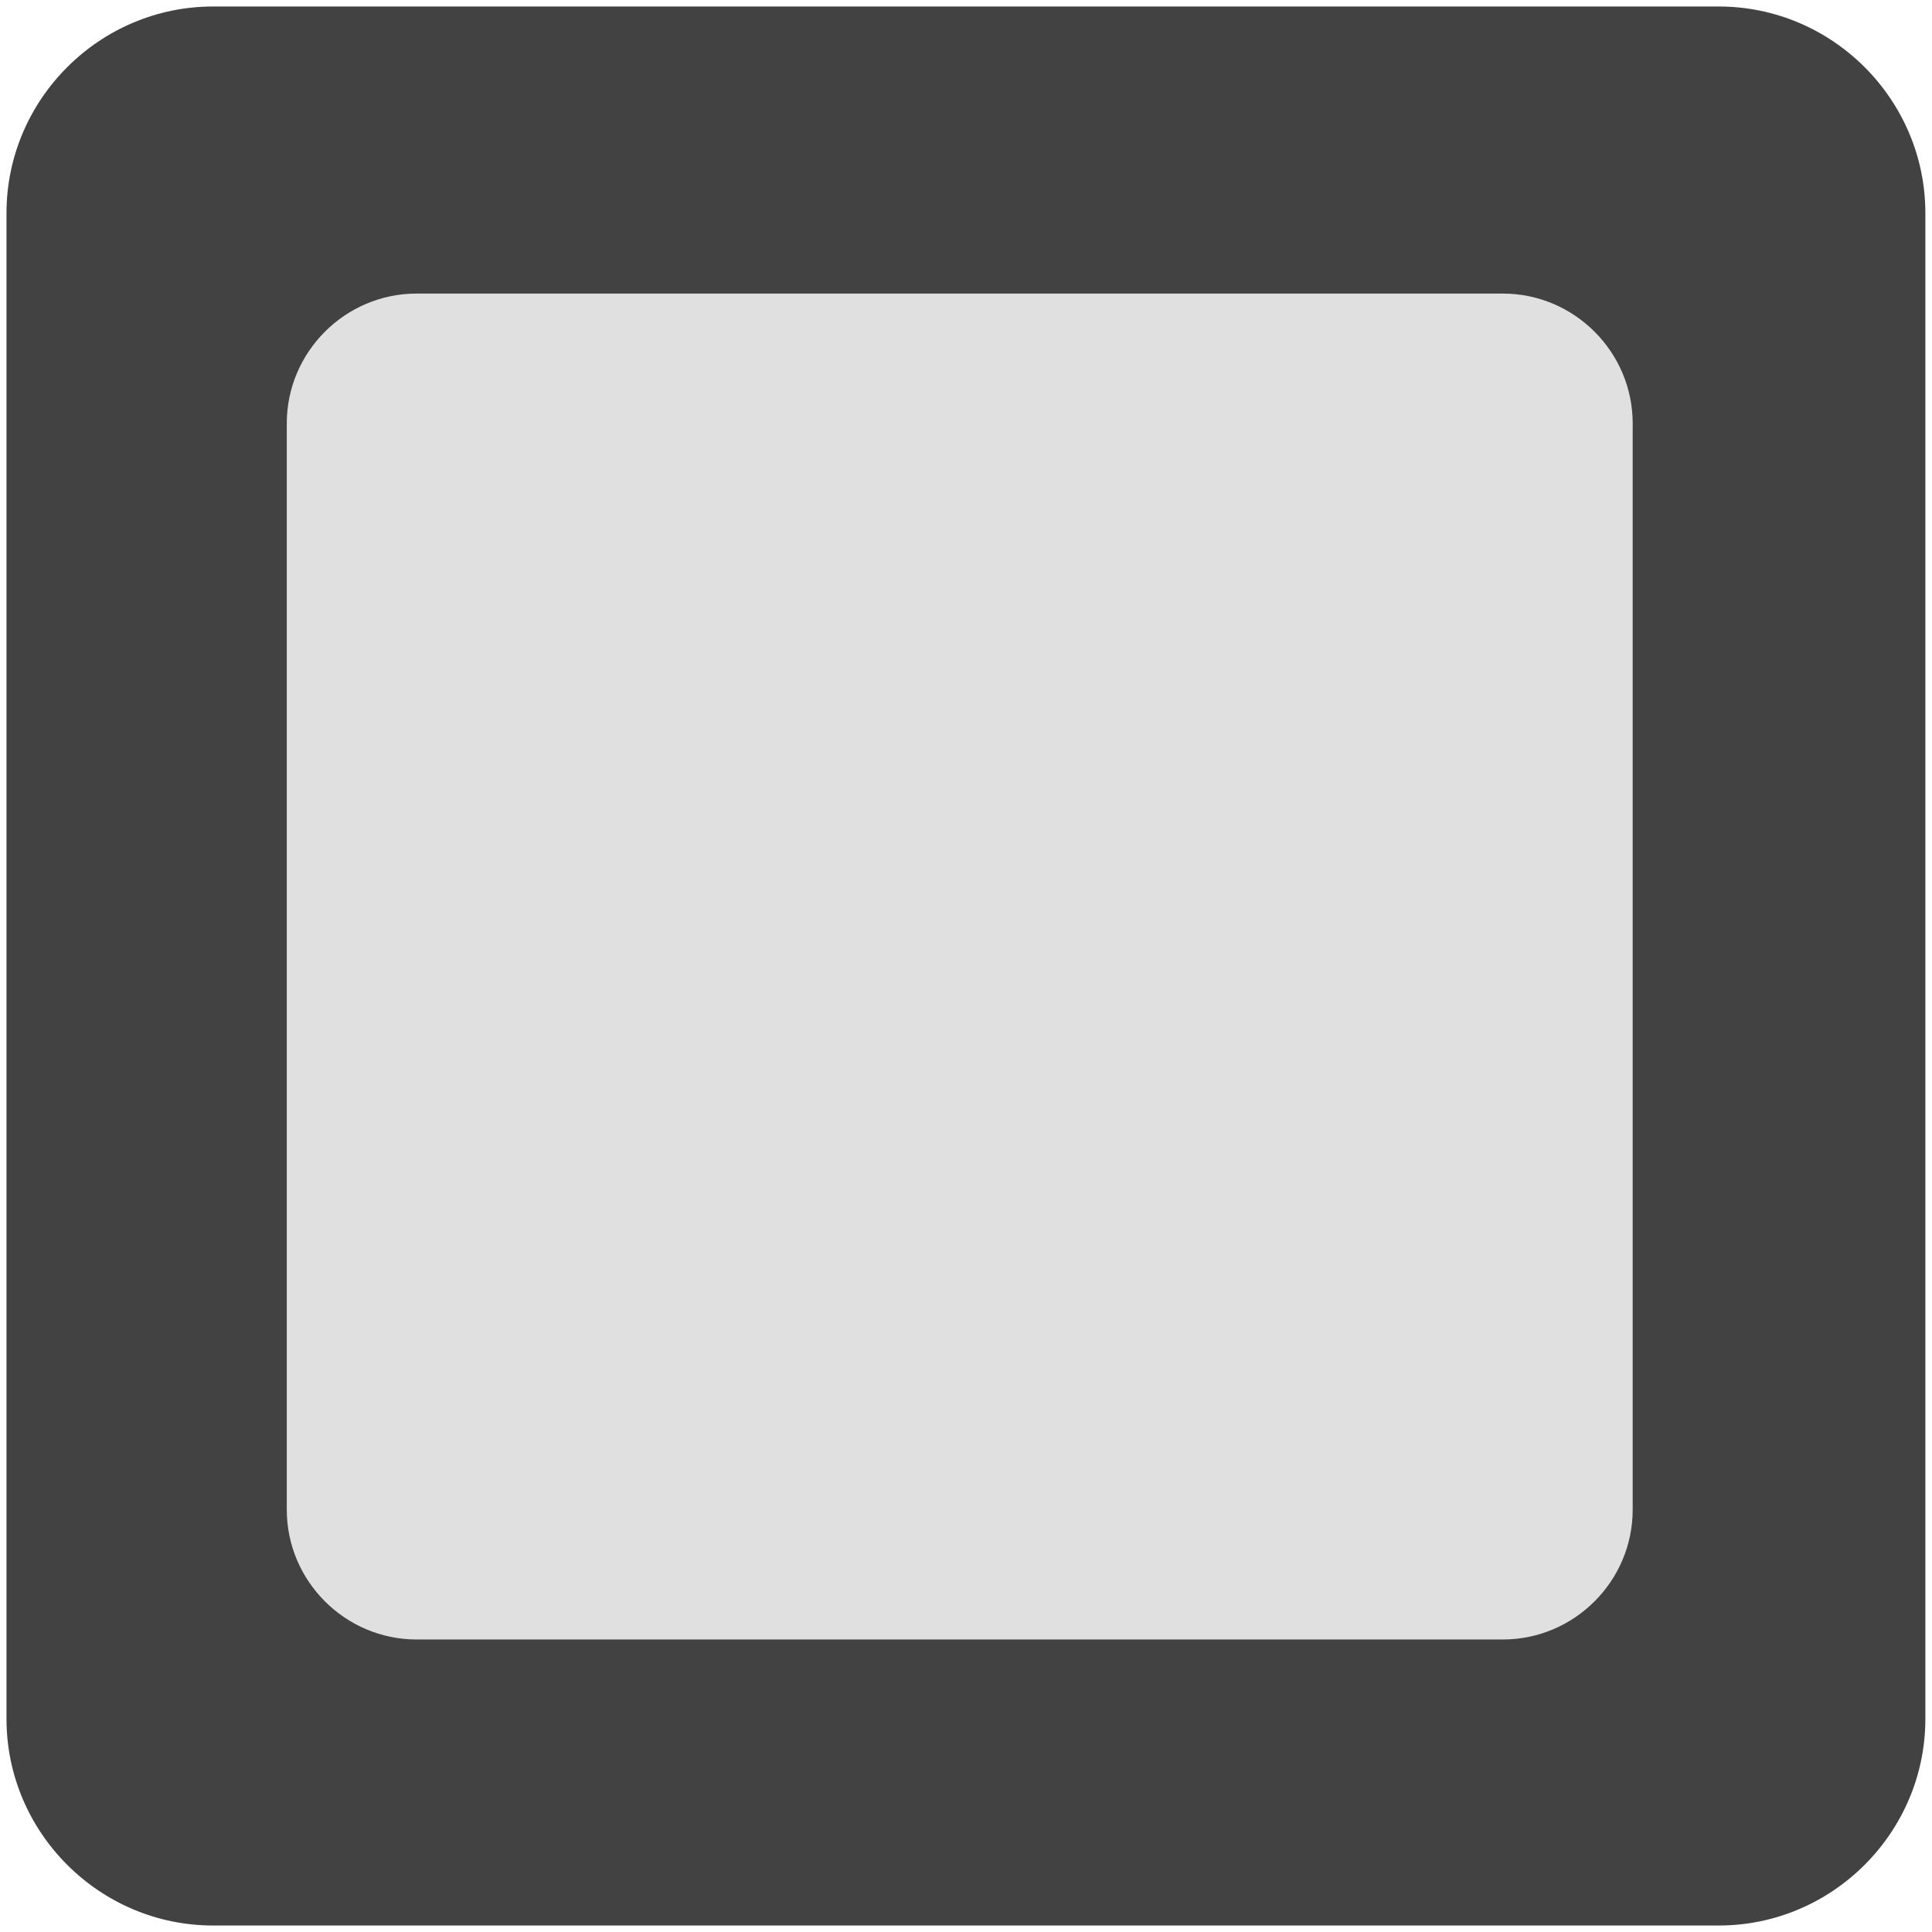
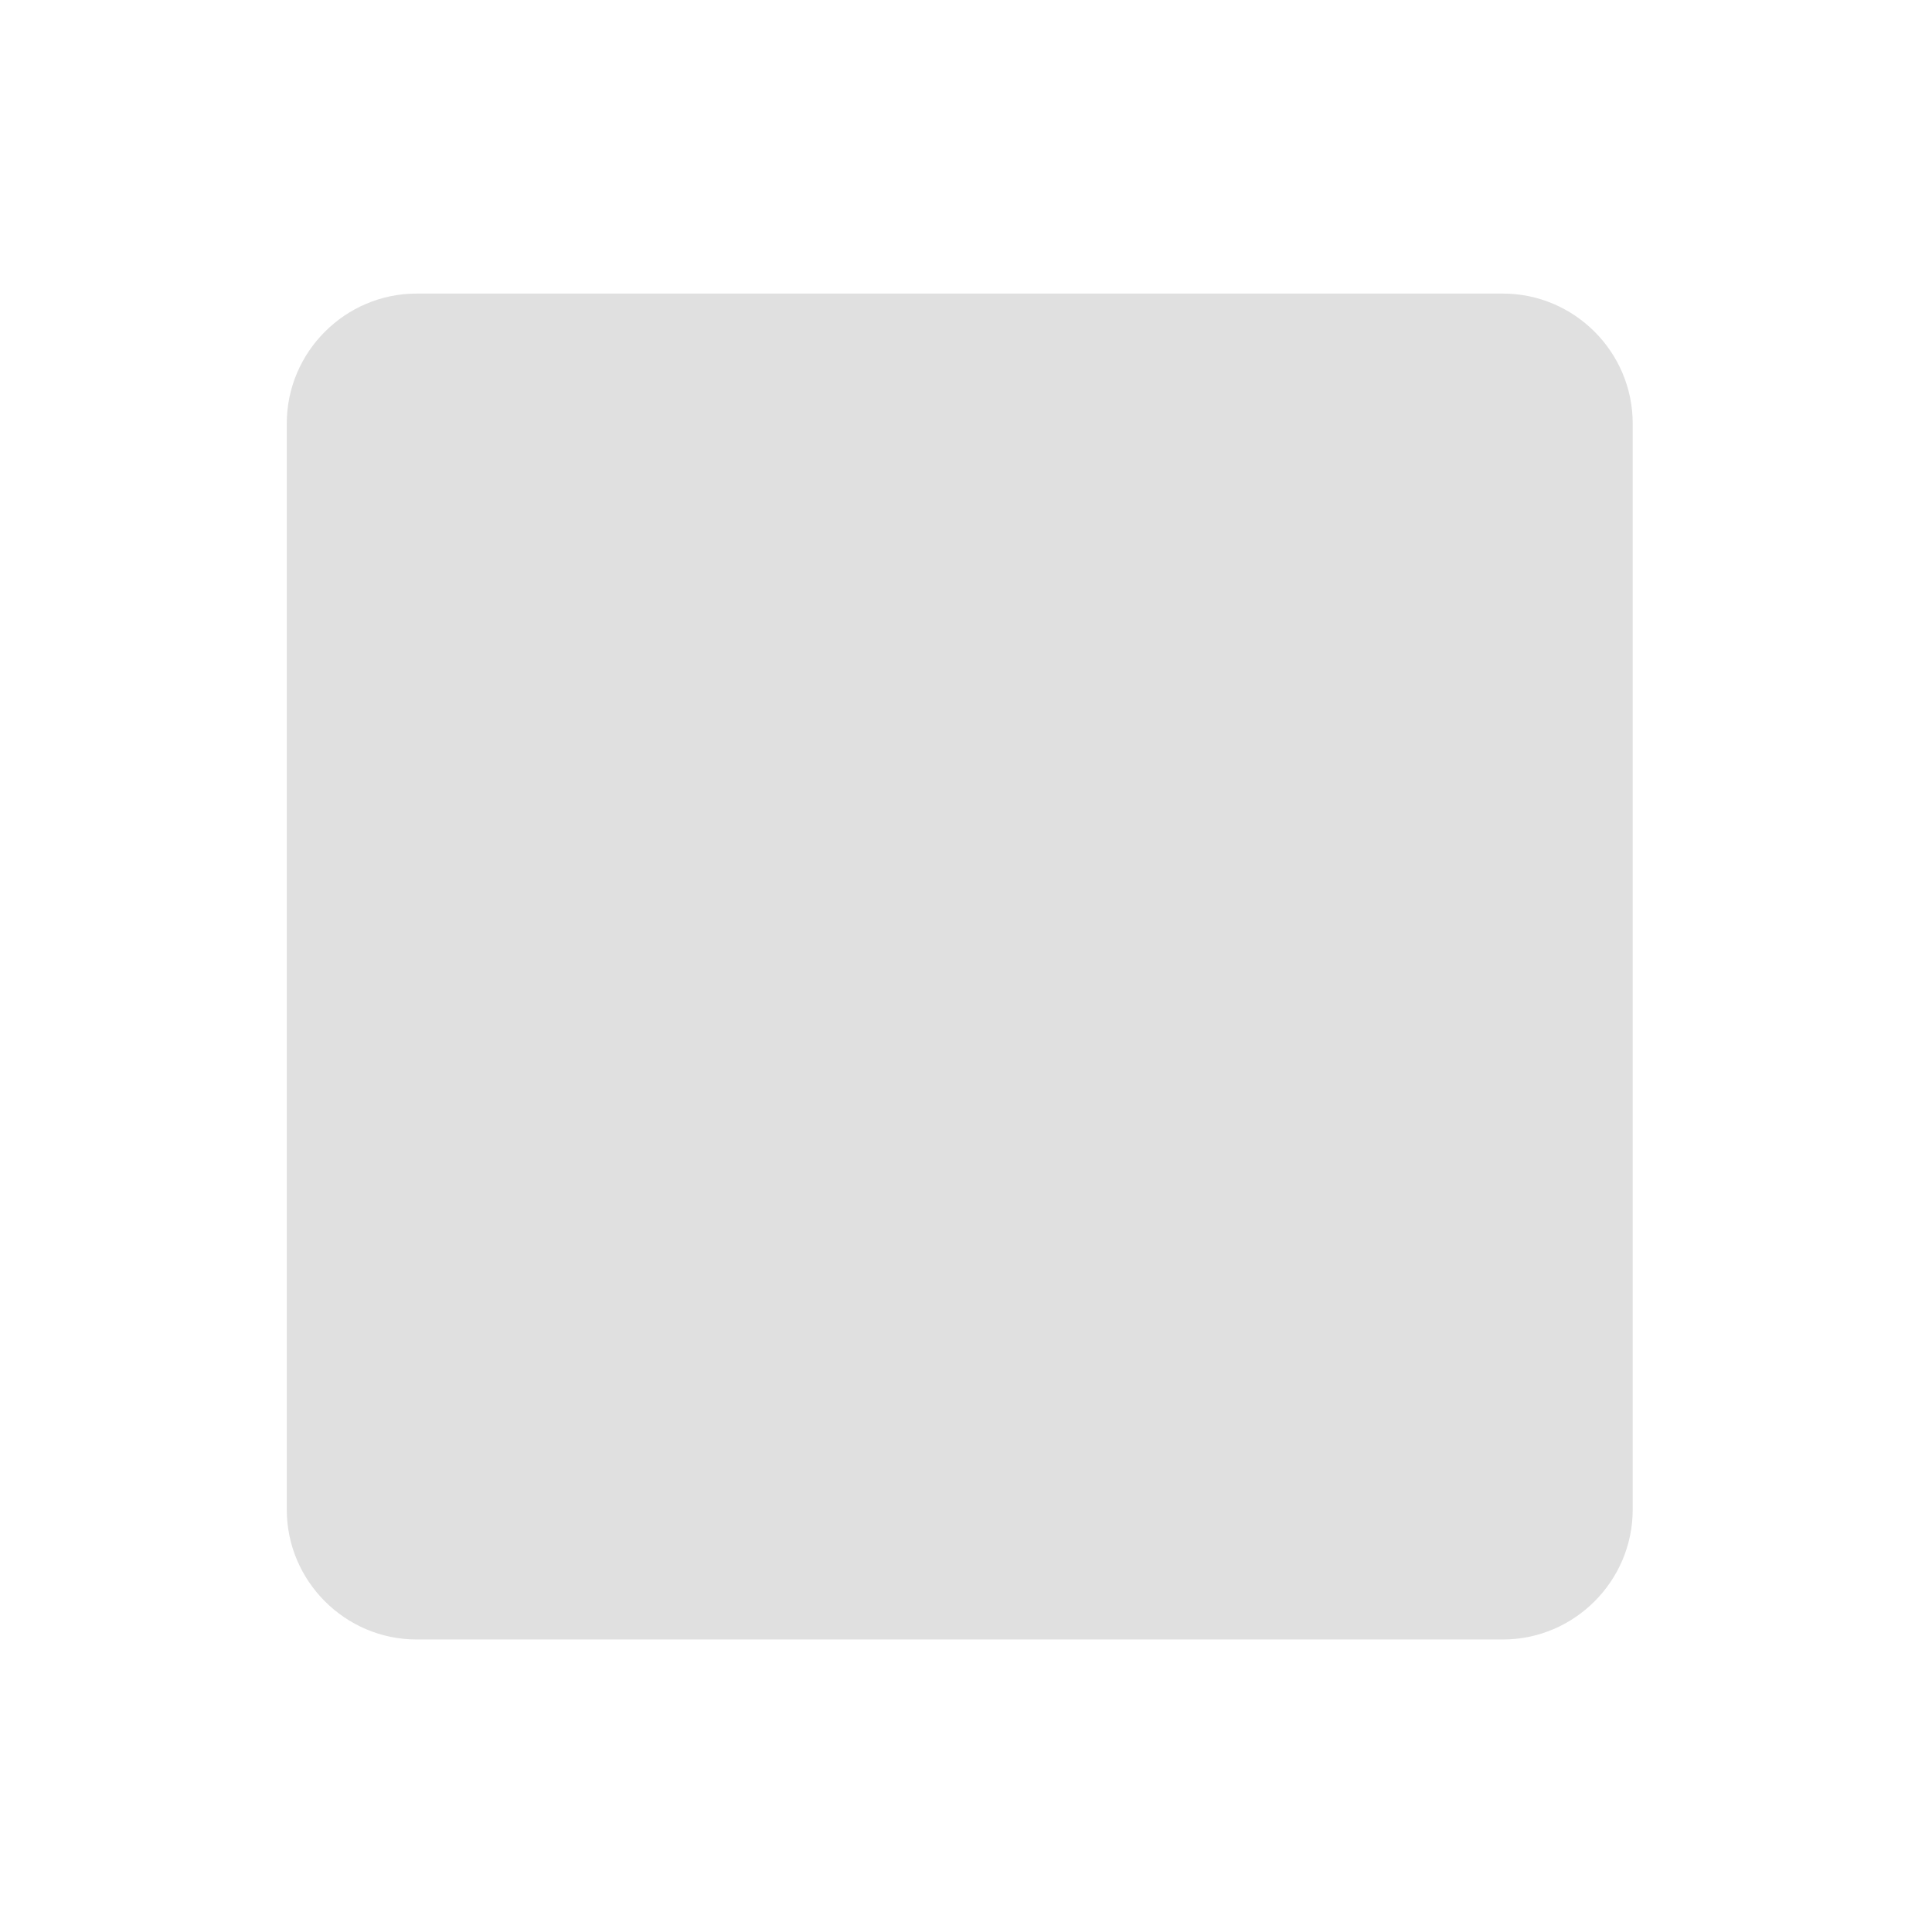
<svg xmlns="http://www.w3.org/2000/svg" width="128" height="128" style="enable-background:new 0 0 128 128;">
-   <path d="M127.56,113.88c0,7.53-6.16,13.69-13.69,13.69H14.12c-7.53,0-13.69-6.16-13.69-13.69V14.12 c0-7.53,6.16-13.69,13.69-13.69h99.75c7.53,0,13.69,6.16,13.69,13.69V113.88z" style="fill:#424242;" />
  <path d="M108.17,100.02c0,4.73-3.87,8.6-8.6,8.6H27.6c-4.73,0-8.6-3.87-8.6-8.6V28.05 c0-4.73,3.87-8.6,8.6-8.6h71.97c4.73,0,8.6,3.87,8.6,8.6V100.02z" style="fill:#E0E0E0;" />
</svg>